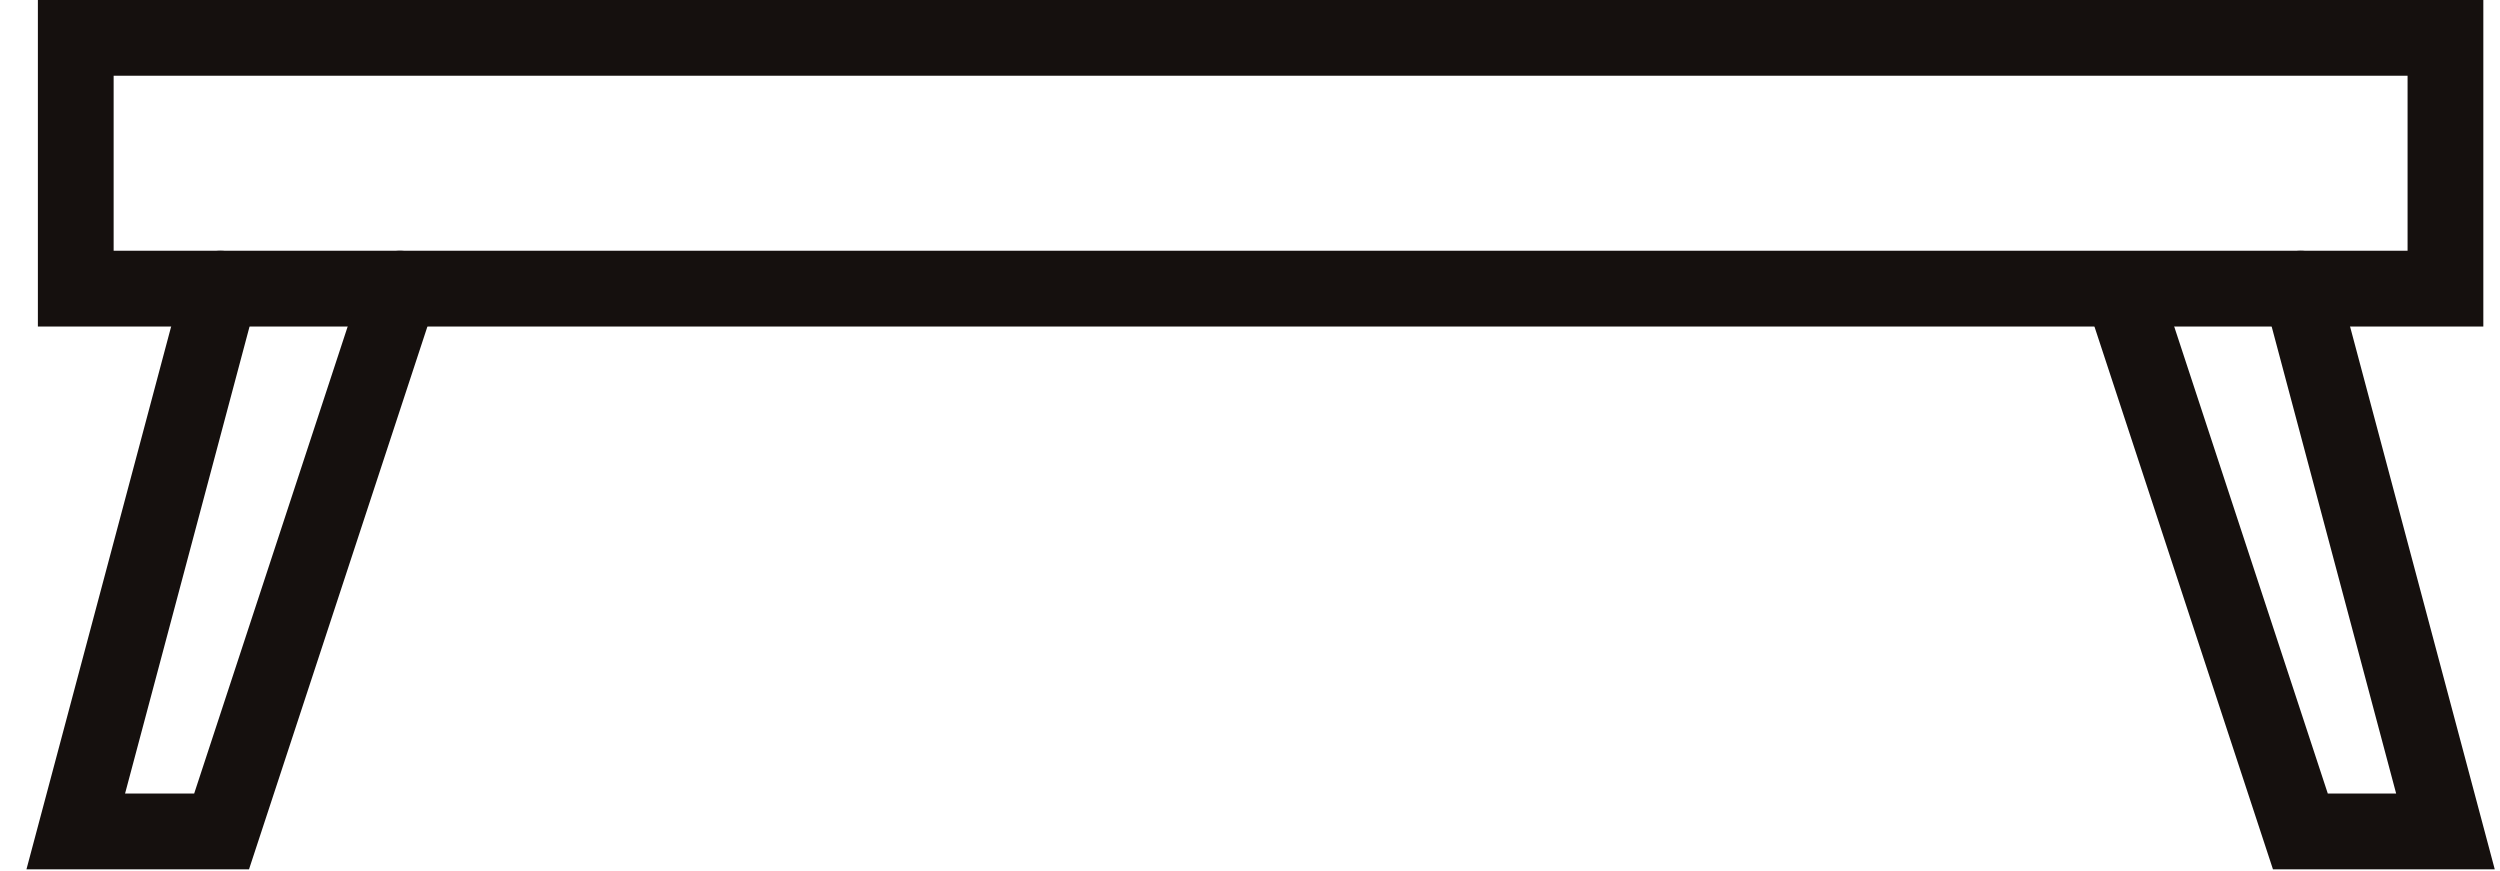
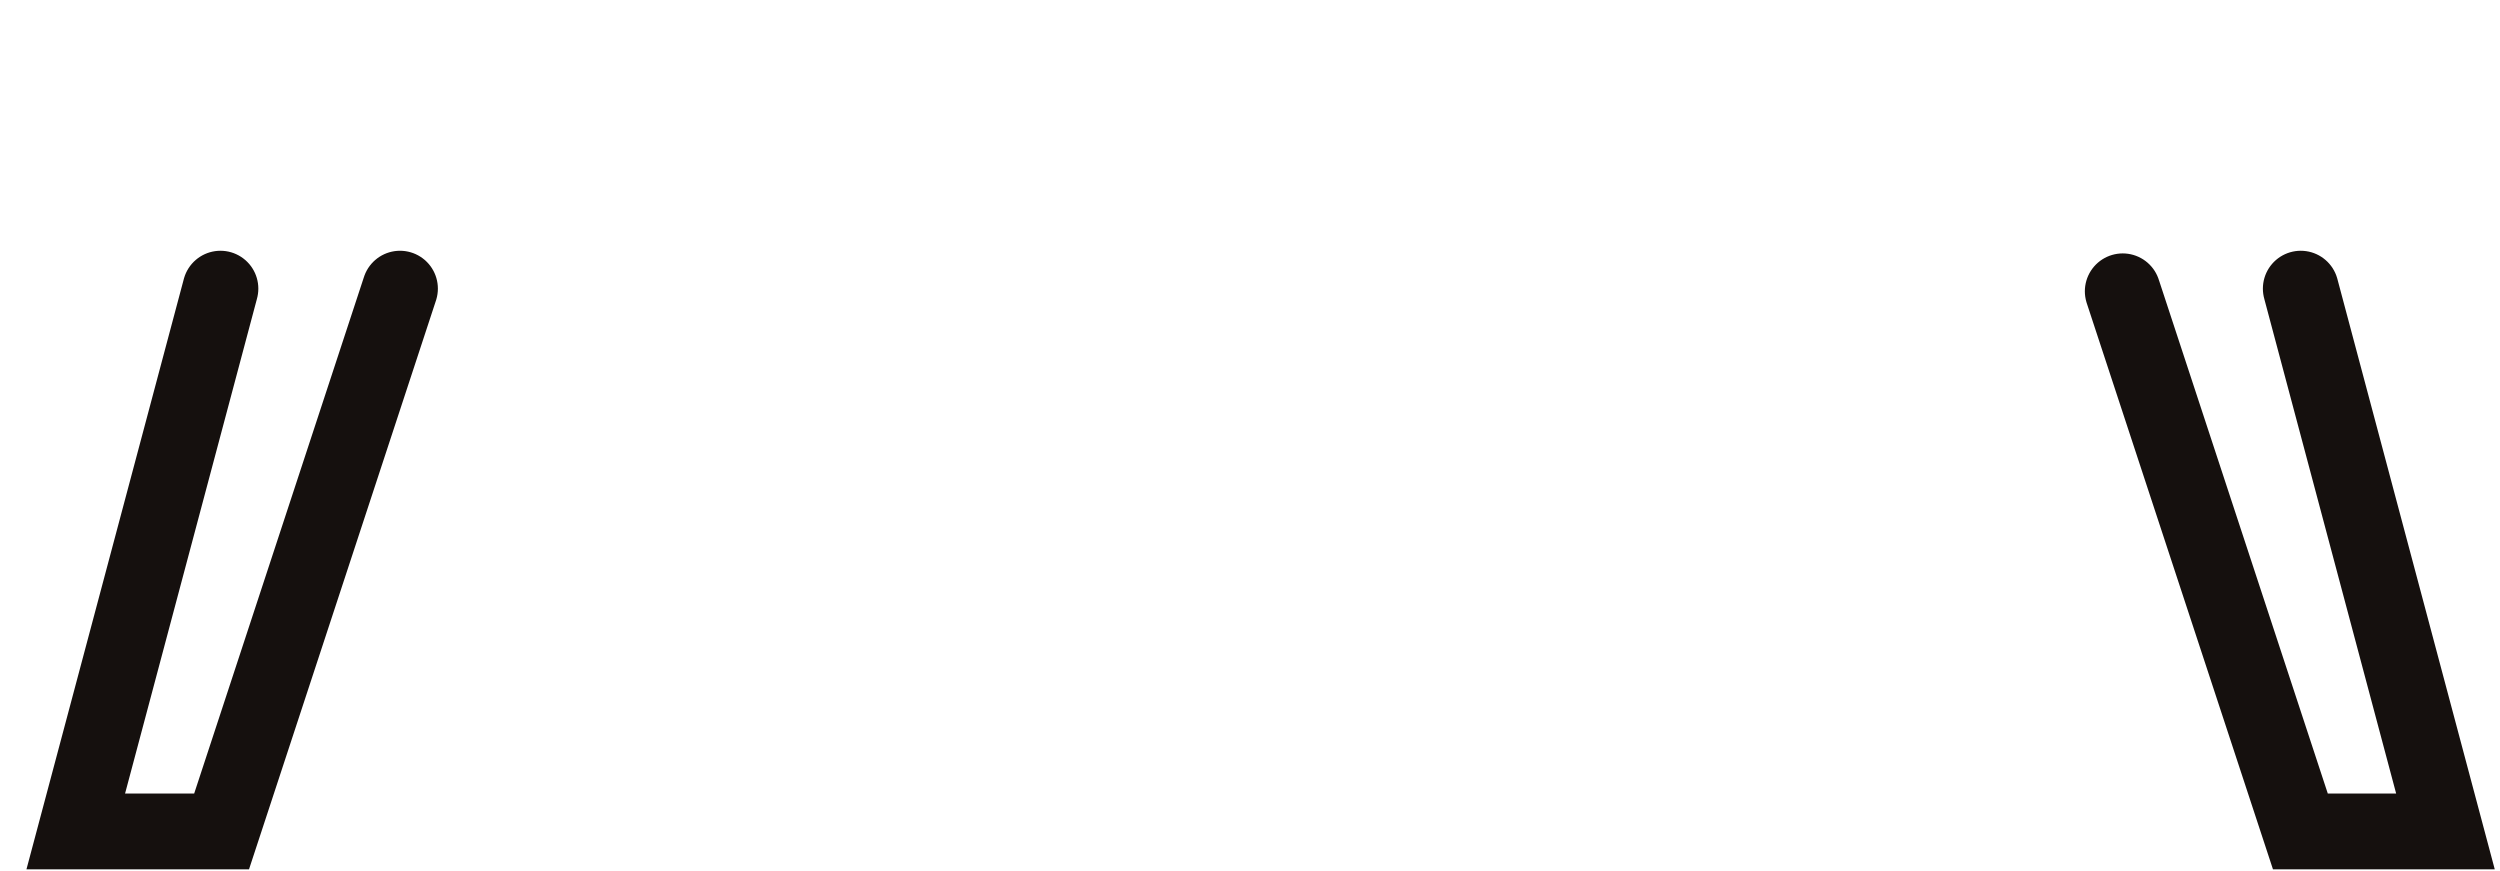
<svg xmlns="http://www.w3.org/2000/svg" width="66" height="23" viewBox="0 0 66 23" fill="none">
-   <path d="M64.56 1H2V7.62H64.56V1Z" stroke="#15100E" stroke-width="2" stroke-miterlimit="10" stroke-linecap="round" />
  <path d="M56.04 7.69L60.73 21.95H64.56L60.74 7.62" stroke="#15100E" stroke-width="2" stroke-miterlimit="10" stroke-linecap="round" />
  <path d="M10.56 7.62L5.85 21.95H2L5.82 7.62" stroke="#15100E" stroke-width="2" stroke-miterlimit="10" stroke-linecap="round" />
</svg>